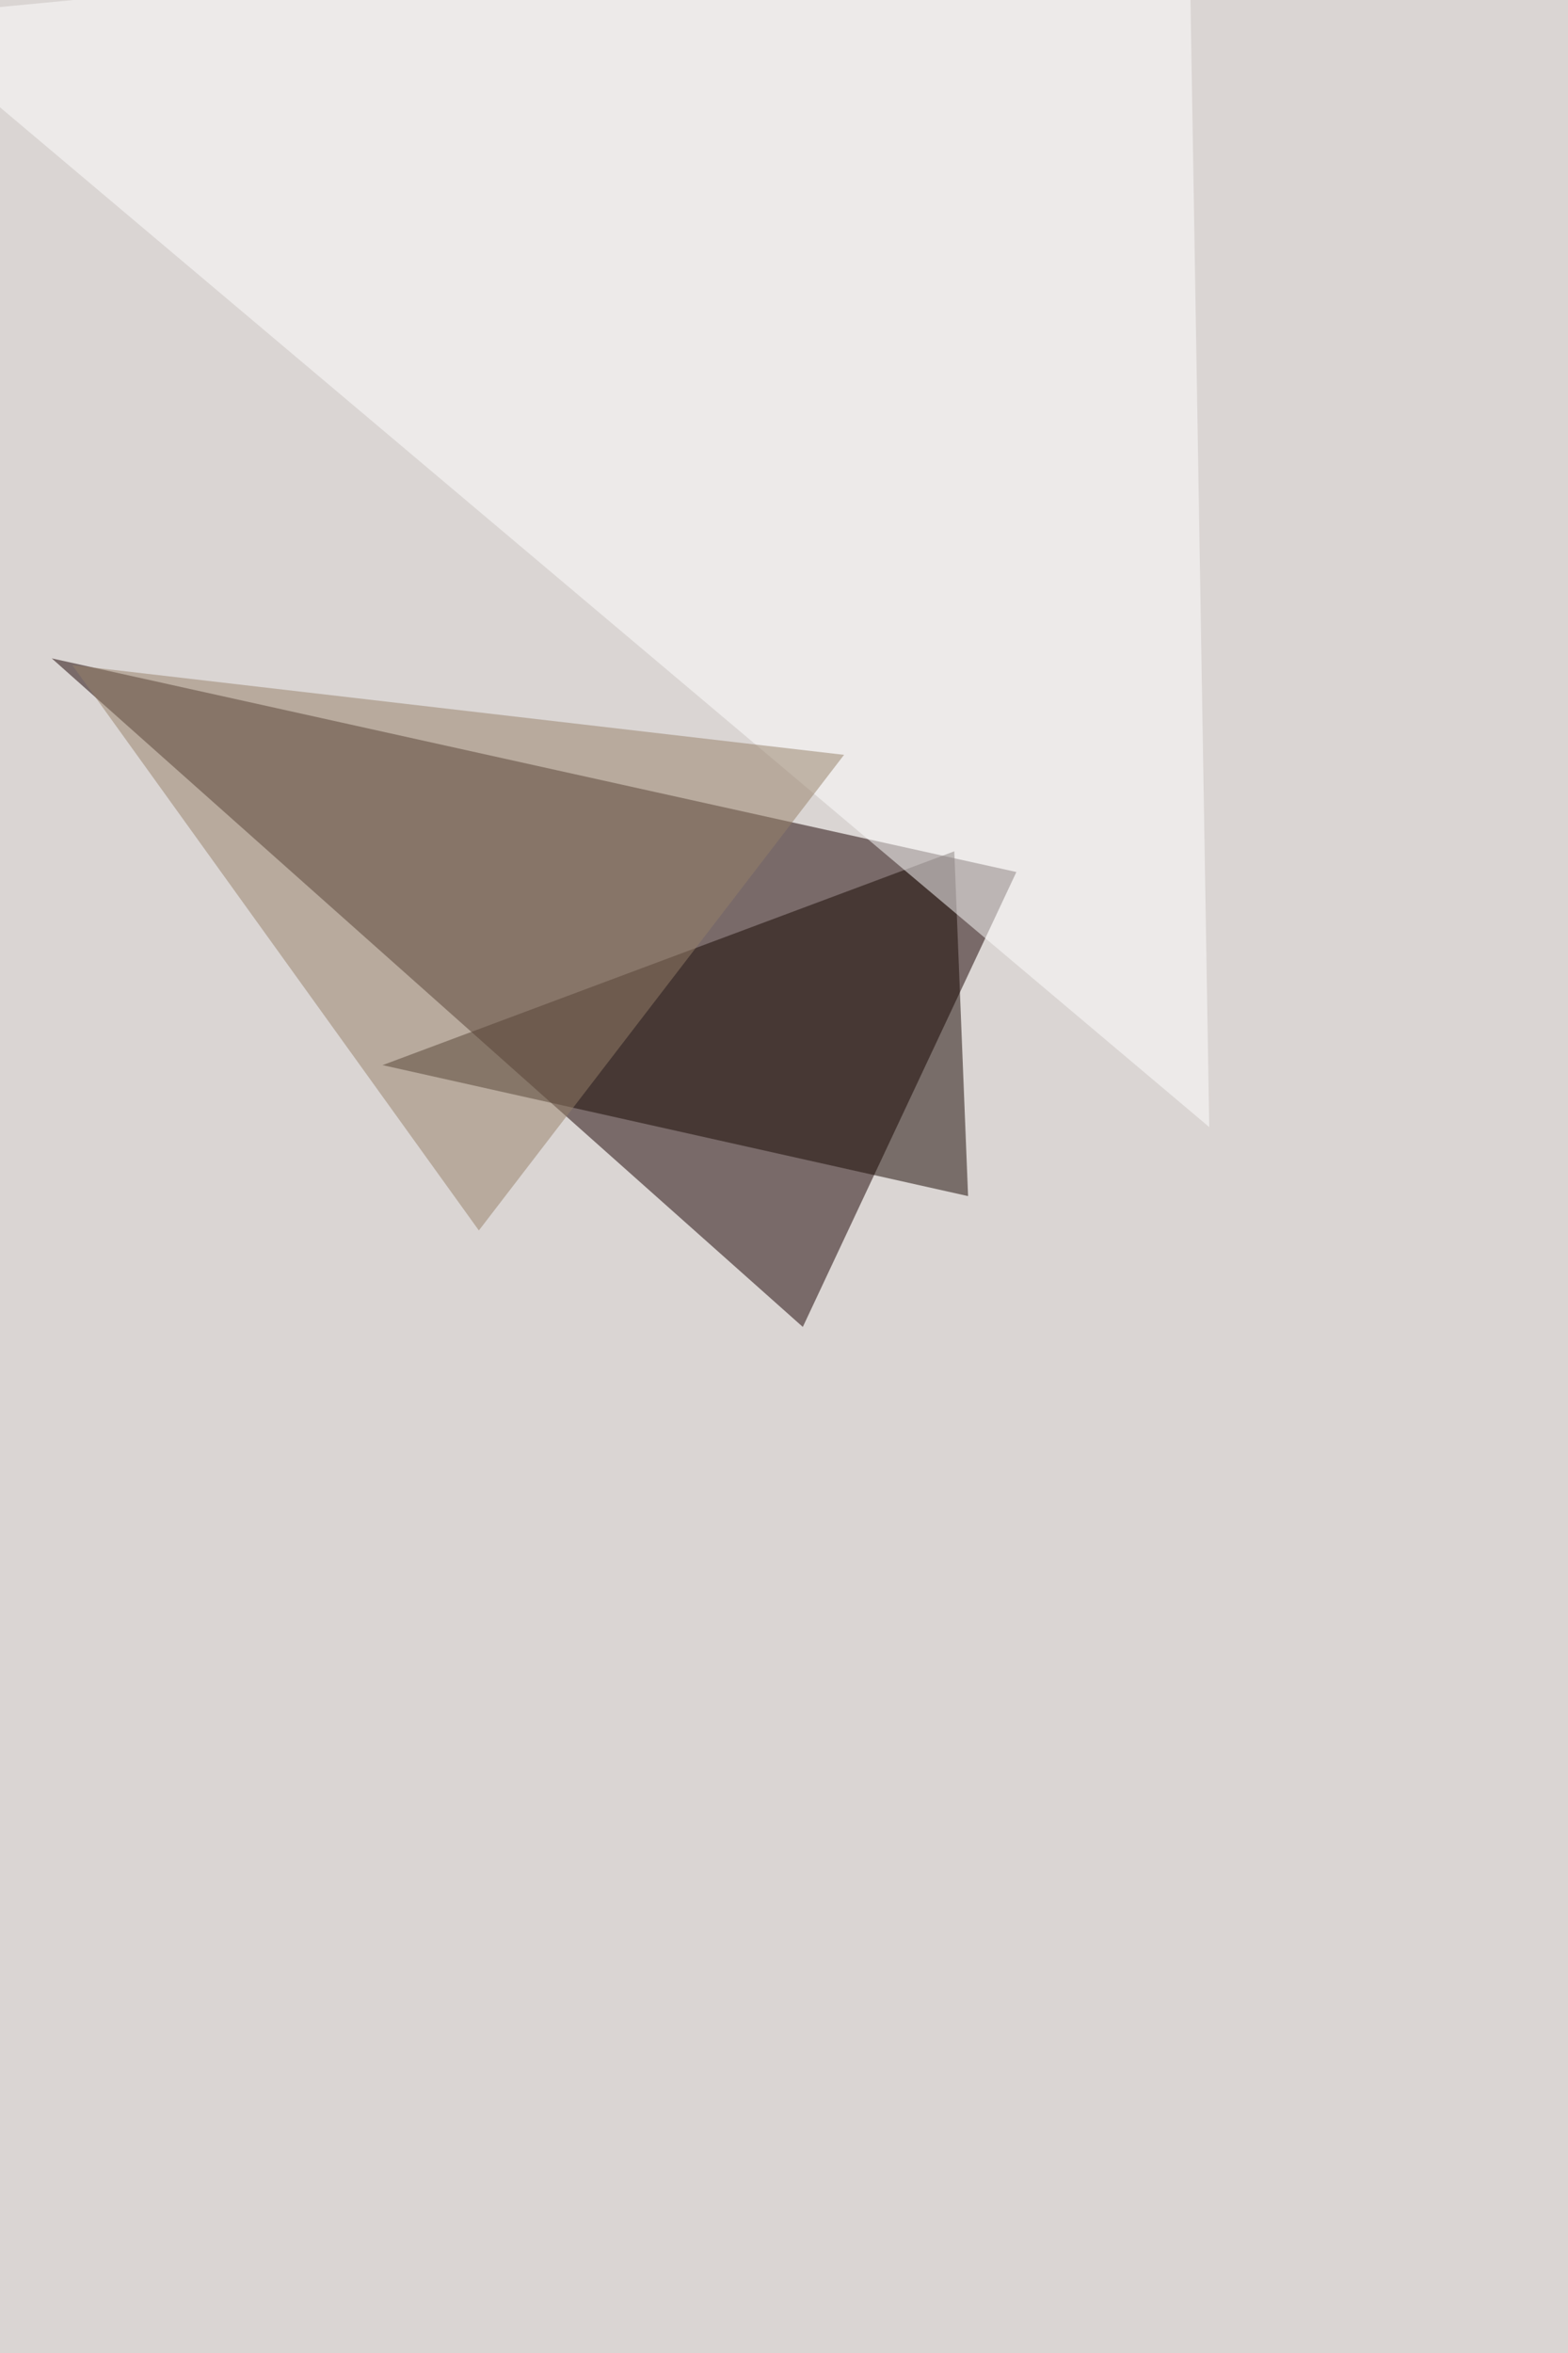
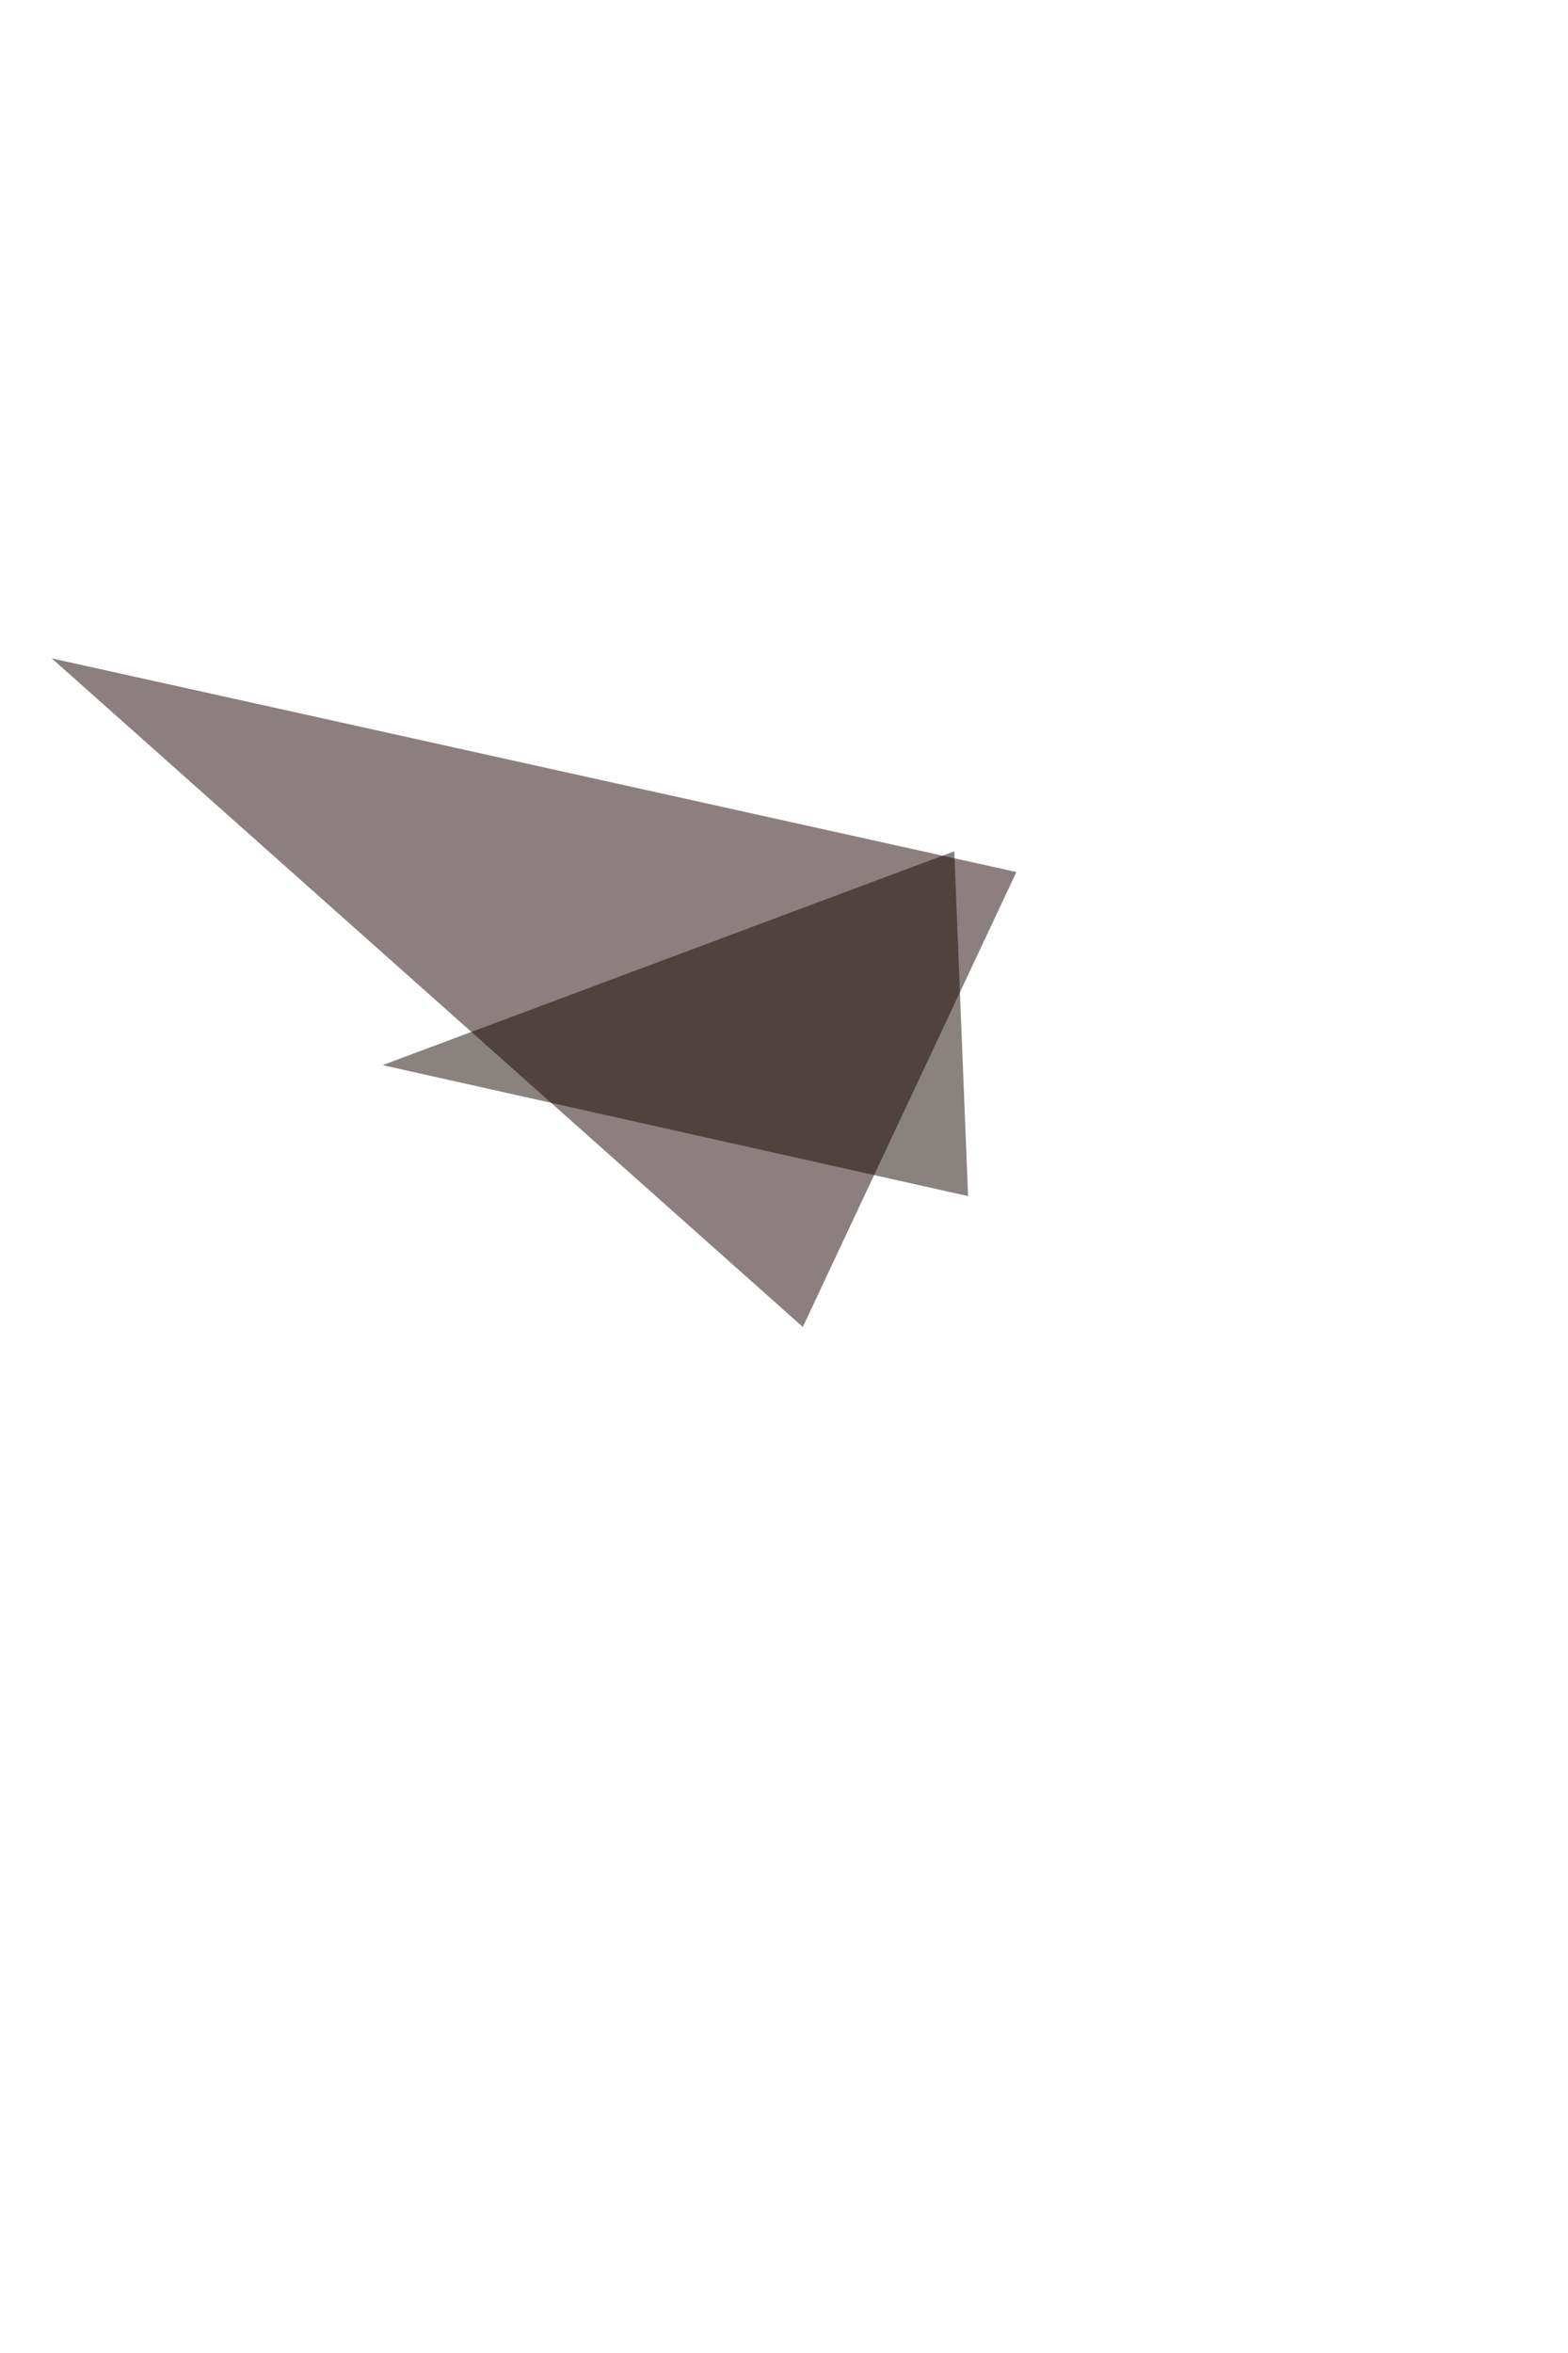
<svg xmlns="http://www.w3.org/2000/svg" width="1000" height="1500">
  <filter id="a">
    <feGaussianBlur stdDeviation="55" />
  </filter>
-   <rect width="100%" height="100%" fill="#dad5d3" />
  <g filter="url(#a)">
    <g fill-opacity=".5">
      <path fill="#180000" d="M33 419.7l479 426.2 136.2-290z" />
      <path fill="#170700" d="M608.6 542.7l8.8 219.8L244 679z" />
-       <path fill="#fff" d="M-68.1 11l839.3 707.5L758.1-68z" />
-       <path fill="#968169" d="M46.1 424l492.2 57.2-232.9 303.2z" />
    </g>
  </g>
</svg>